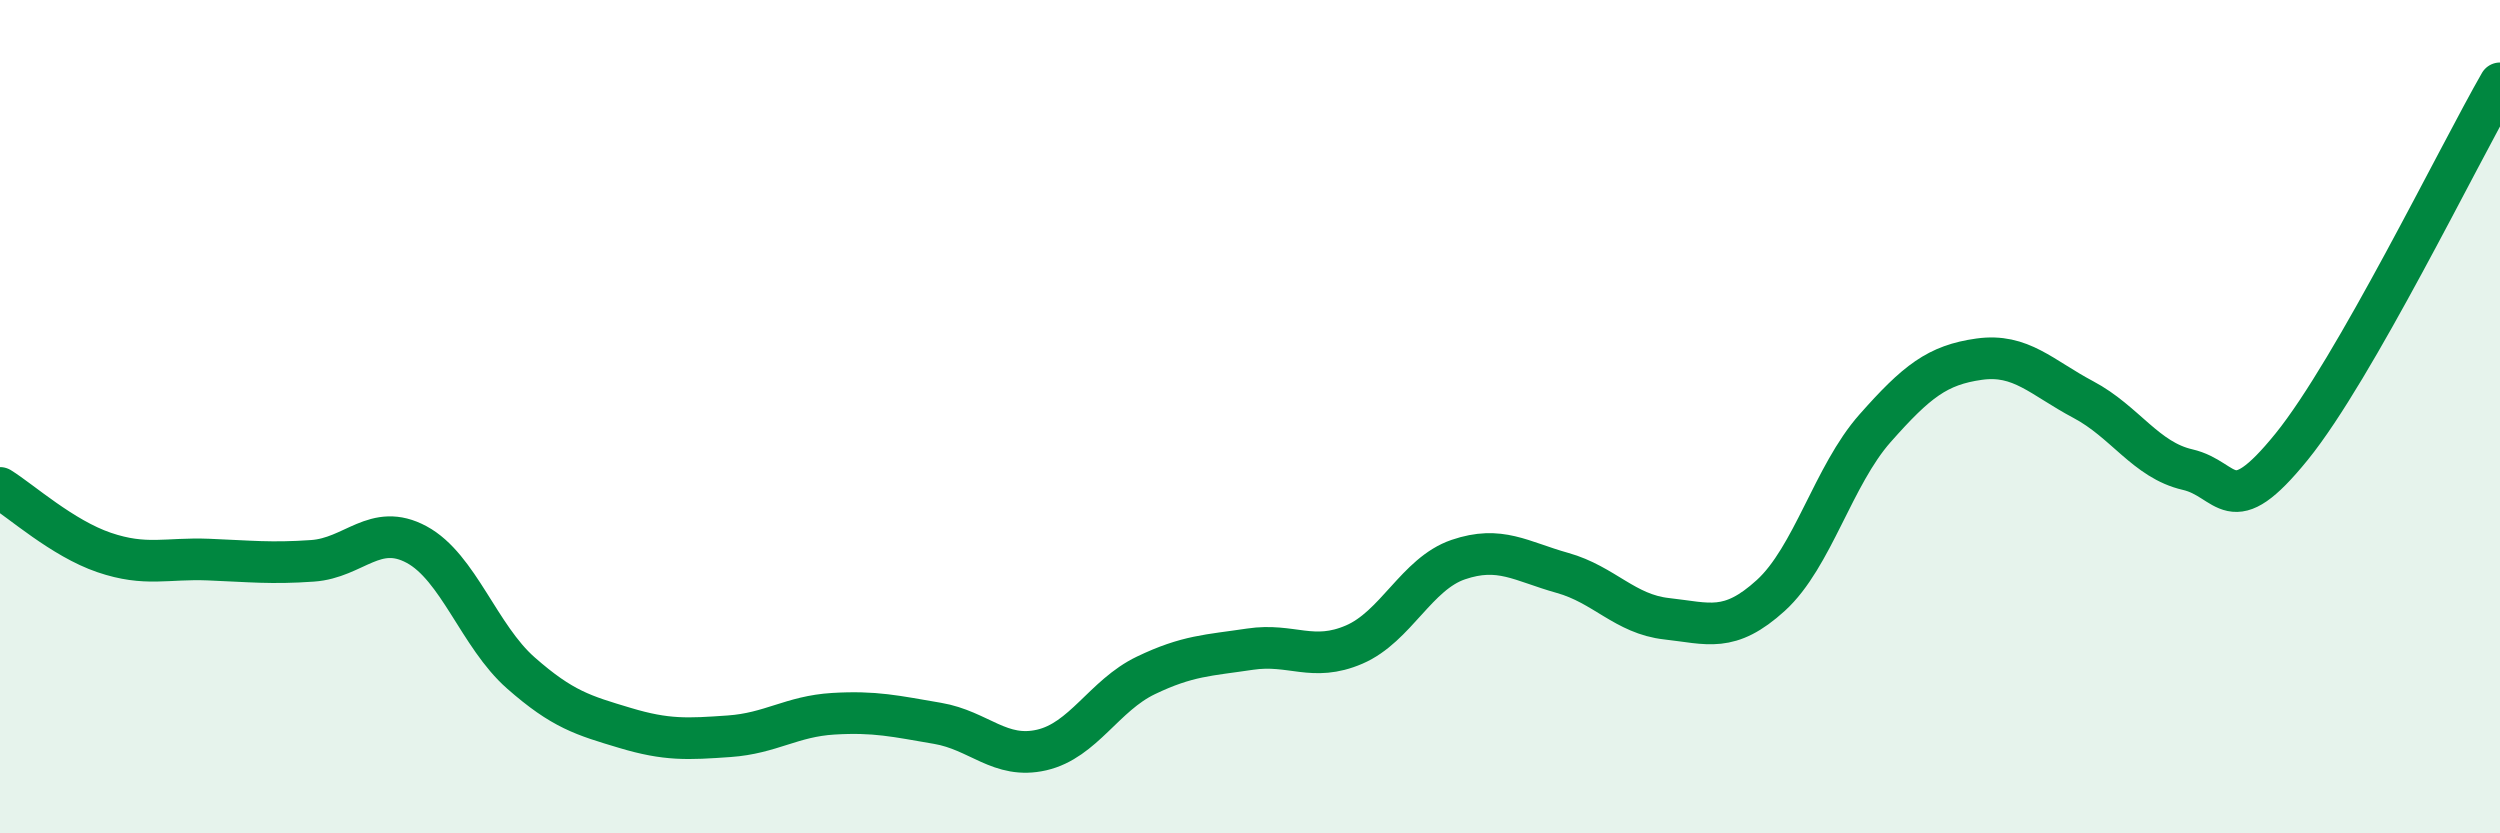
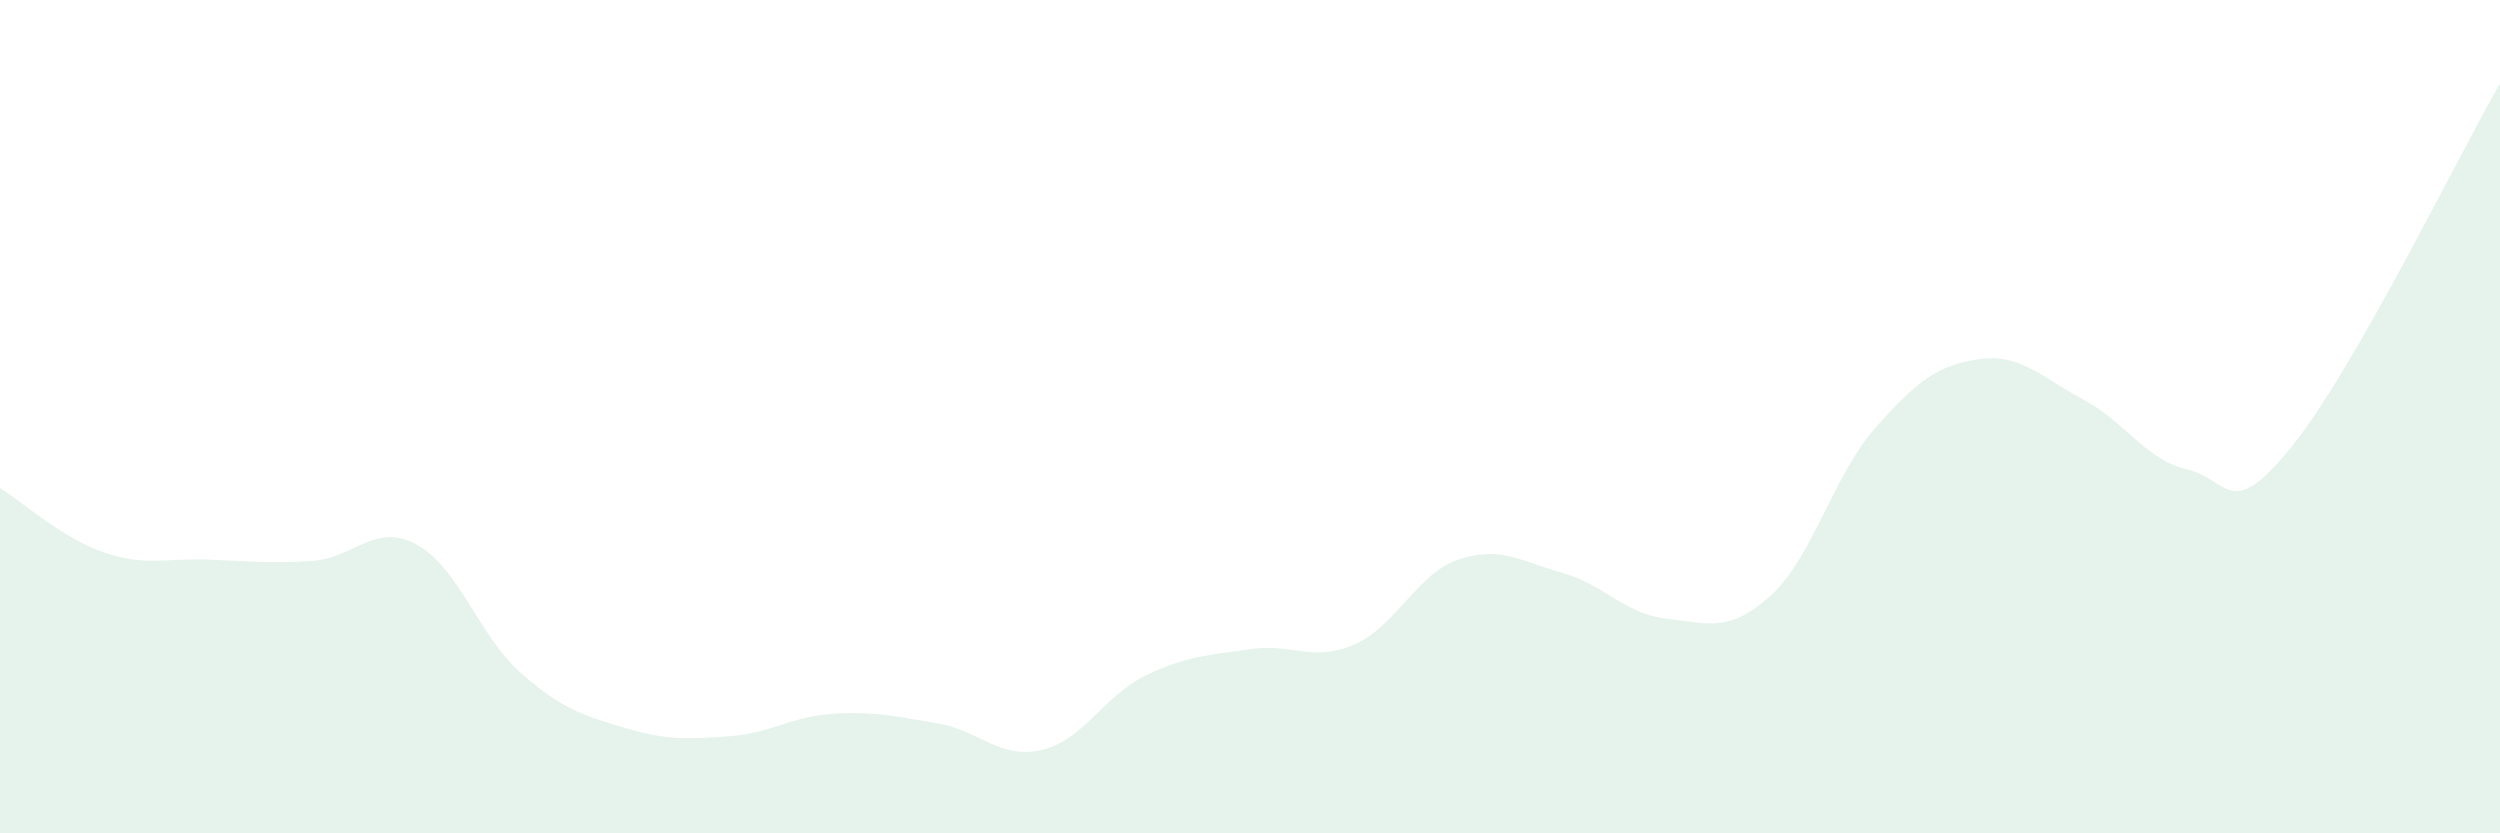
<svg xmlns="http://www.w3.org/2000/svg" width="60" height="20" viewBox="0 0 60 20">
  <path d="M 0,11.71 C 0.5,12.02 1.5,12.92 2.5,13.26 C 3.5,13.6 4,13.39 5,13.43 C 6,13.47 6.5,13.53 7.5,13.46 C 8.5,13.39 9,12.53 10,13.07 C 11,13.61 11.5,15.27 12.5,16.15 C 13.5,17.03 14,17.17 15,17.47 C 16,17.77 16.5,17.74 17.5,17.67 C 18.5,17.6 19,17.19 20,17.13 C 21,17.07 21.5,17.19 22.5,17.36 C 23.5,17.53 24,18.23 25,18 C 26,17.77 26.5,16.69 27.5,16.21 C 28.5,15.73 29,15.73 30,15.58 C 31,15.43 31.5,15.9 32.5,15.47 C 33.5,15.04 34,13.77 35,13.43 C 36,13.09 36.5,13.47 37.5,13.75 C 38.5,14.03 39,14.74 40,14.85 C 41,14.96 41.5,15.2 42.5,14.29 C 43.5,13.38 44,11.41 45,10.28 C 46,9.15 46.5,8.76 47.5,8.62 C 48.5,8.48 49,9.06 50,9.59 C 51,10.12 51.5,11.04 52.5,11.27 C 53.5,11.5 53.5,12.57 55,10.72 C 56.5,8.87 59,3.74 60,2L60 20L0 20Z" fill="#008740" opacity="0.1" stroke-linecap="round" stroke-linejoin="round" />
-   <path d="M 0,11.71 C 0.5,12.02 1.5,12.92 2.5,13.26 C 3.5,13.6 4,13.39 5,13.43 C 6,13.47 6.5,13.53 7.5,13.46 C 8.5,13.39 9,12.53 10,13.07 C 11,13.61 11.5,15.27 12.5,16.15 C 13.5,17.03 14,17.17 15,17.47 C 16,17.77 16.5,17.74 17.5,17.67 C 18.5,17.6 19,17.19 20,17.13 C 21,17.07 21.5,17.19 22.5,17.36 C 23.5,17.53 24,18.23 25,18 C 26,17.77 26.5,16.69 27.5,16.21 C 28.5,15.73 29,15.73 30,15.58 C 31,15.43 31.5,15.9 32.5,15.47 C 33.5,15.04 34,13.77 35,13.43 C 36,13.09 36.5,13.47 37.5,13.75 C 38.5,14.03 39,14.74 40,14.85 C 41,14.96 41.5,15.2 42.5,14.29 C 43.5,13.38 44,11.41 45,10.28 C 46,9.15 46.5,8.76 47.5,8.62 C 48.5,8.48 49,9.06 50,9.59 C 51,10.12 51.5,11.04 52.5,11.27 C 53.5,11.5 53.5,12.57 55,10.72 C 56.5,8.87 59,3.74 60,2" stroke="#008740" stroke-width="1" fill="none" stroke-linecap="round" stroke-linejoin="round" />
</svg>